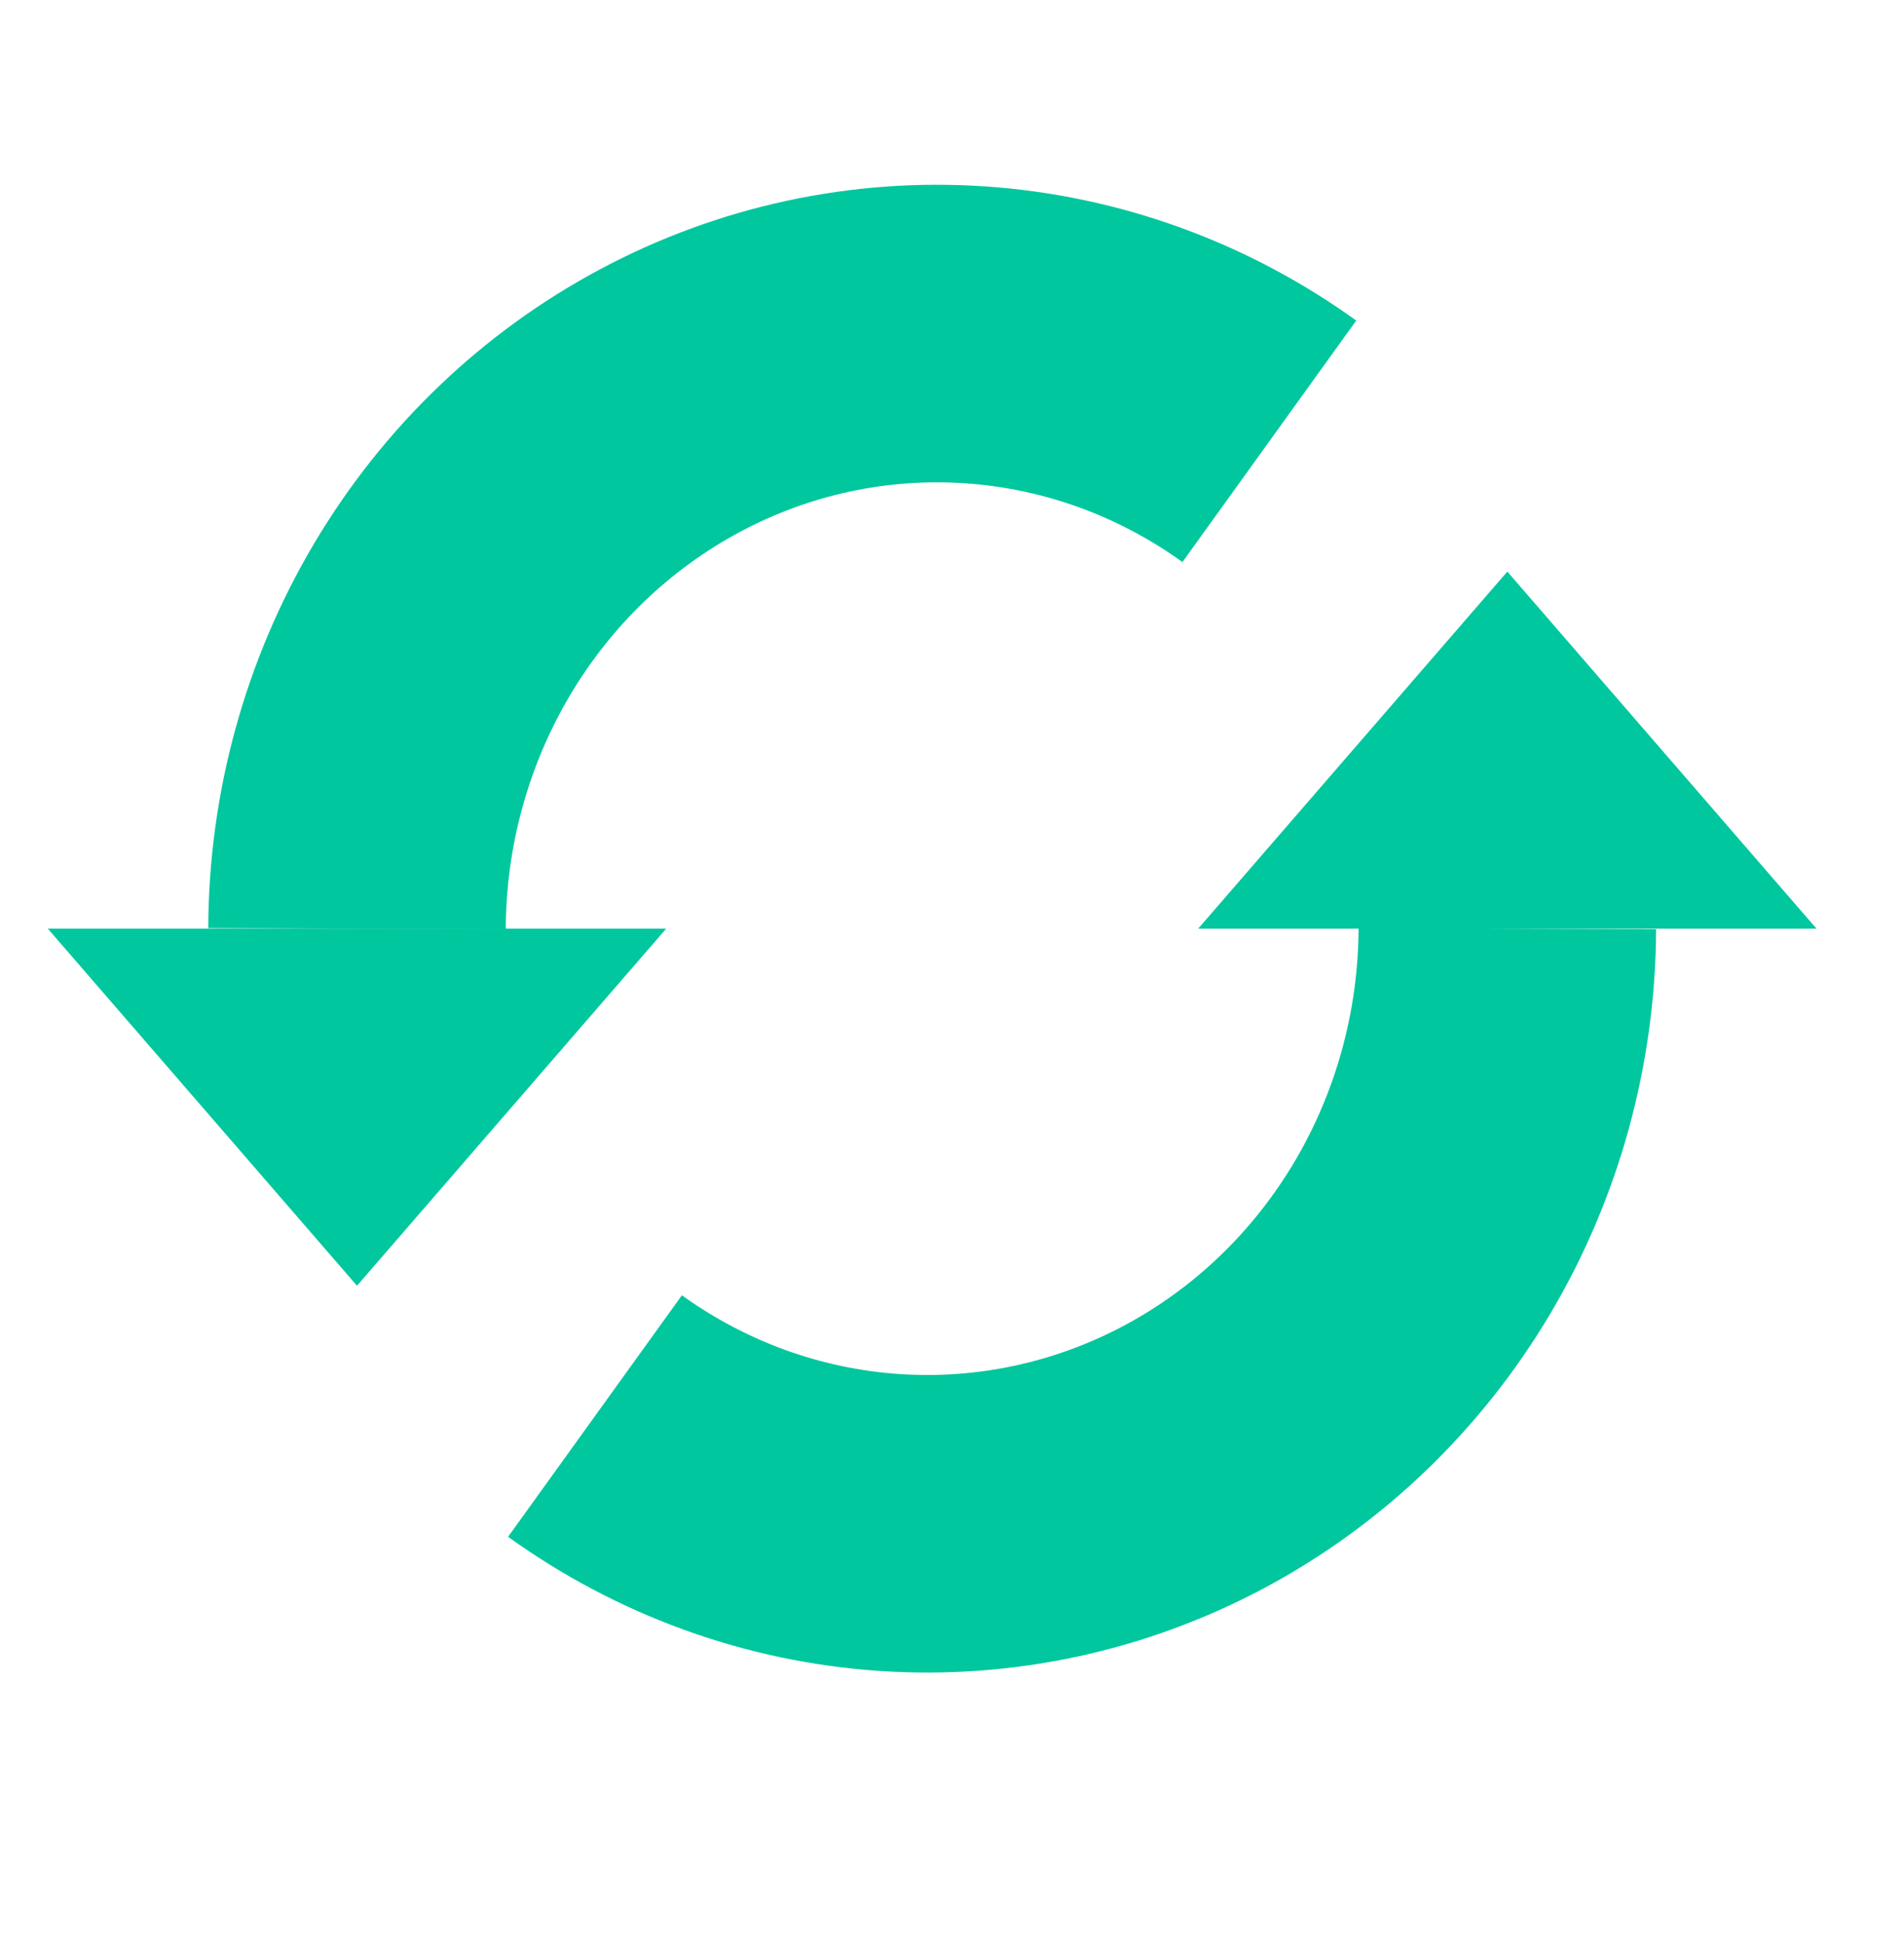
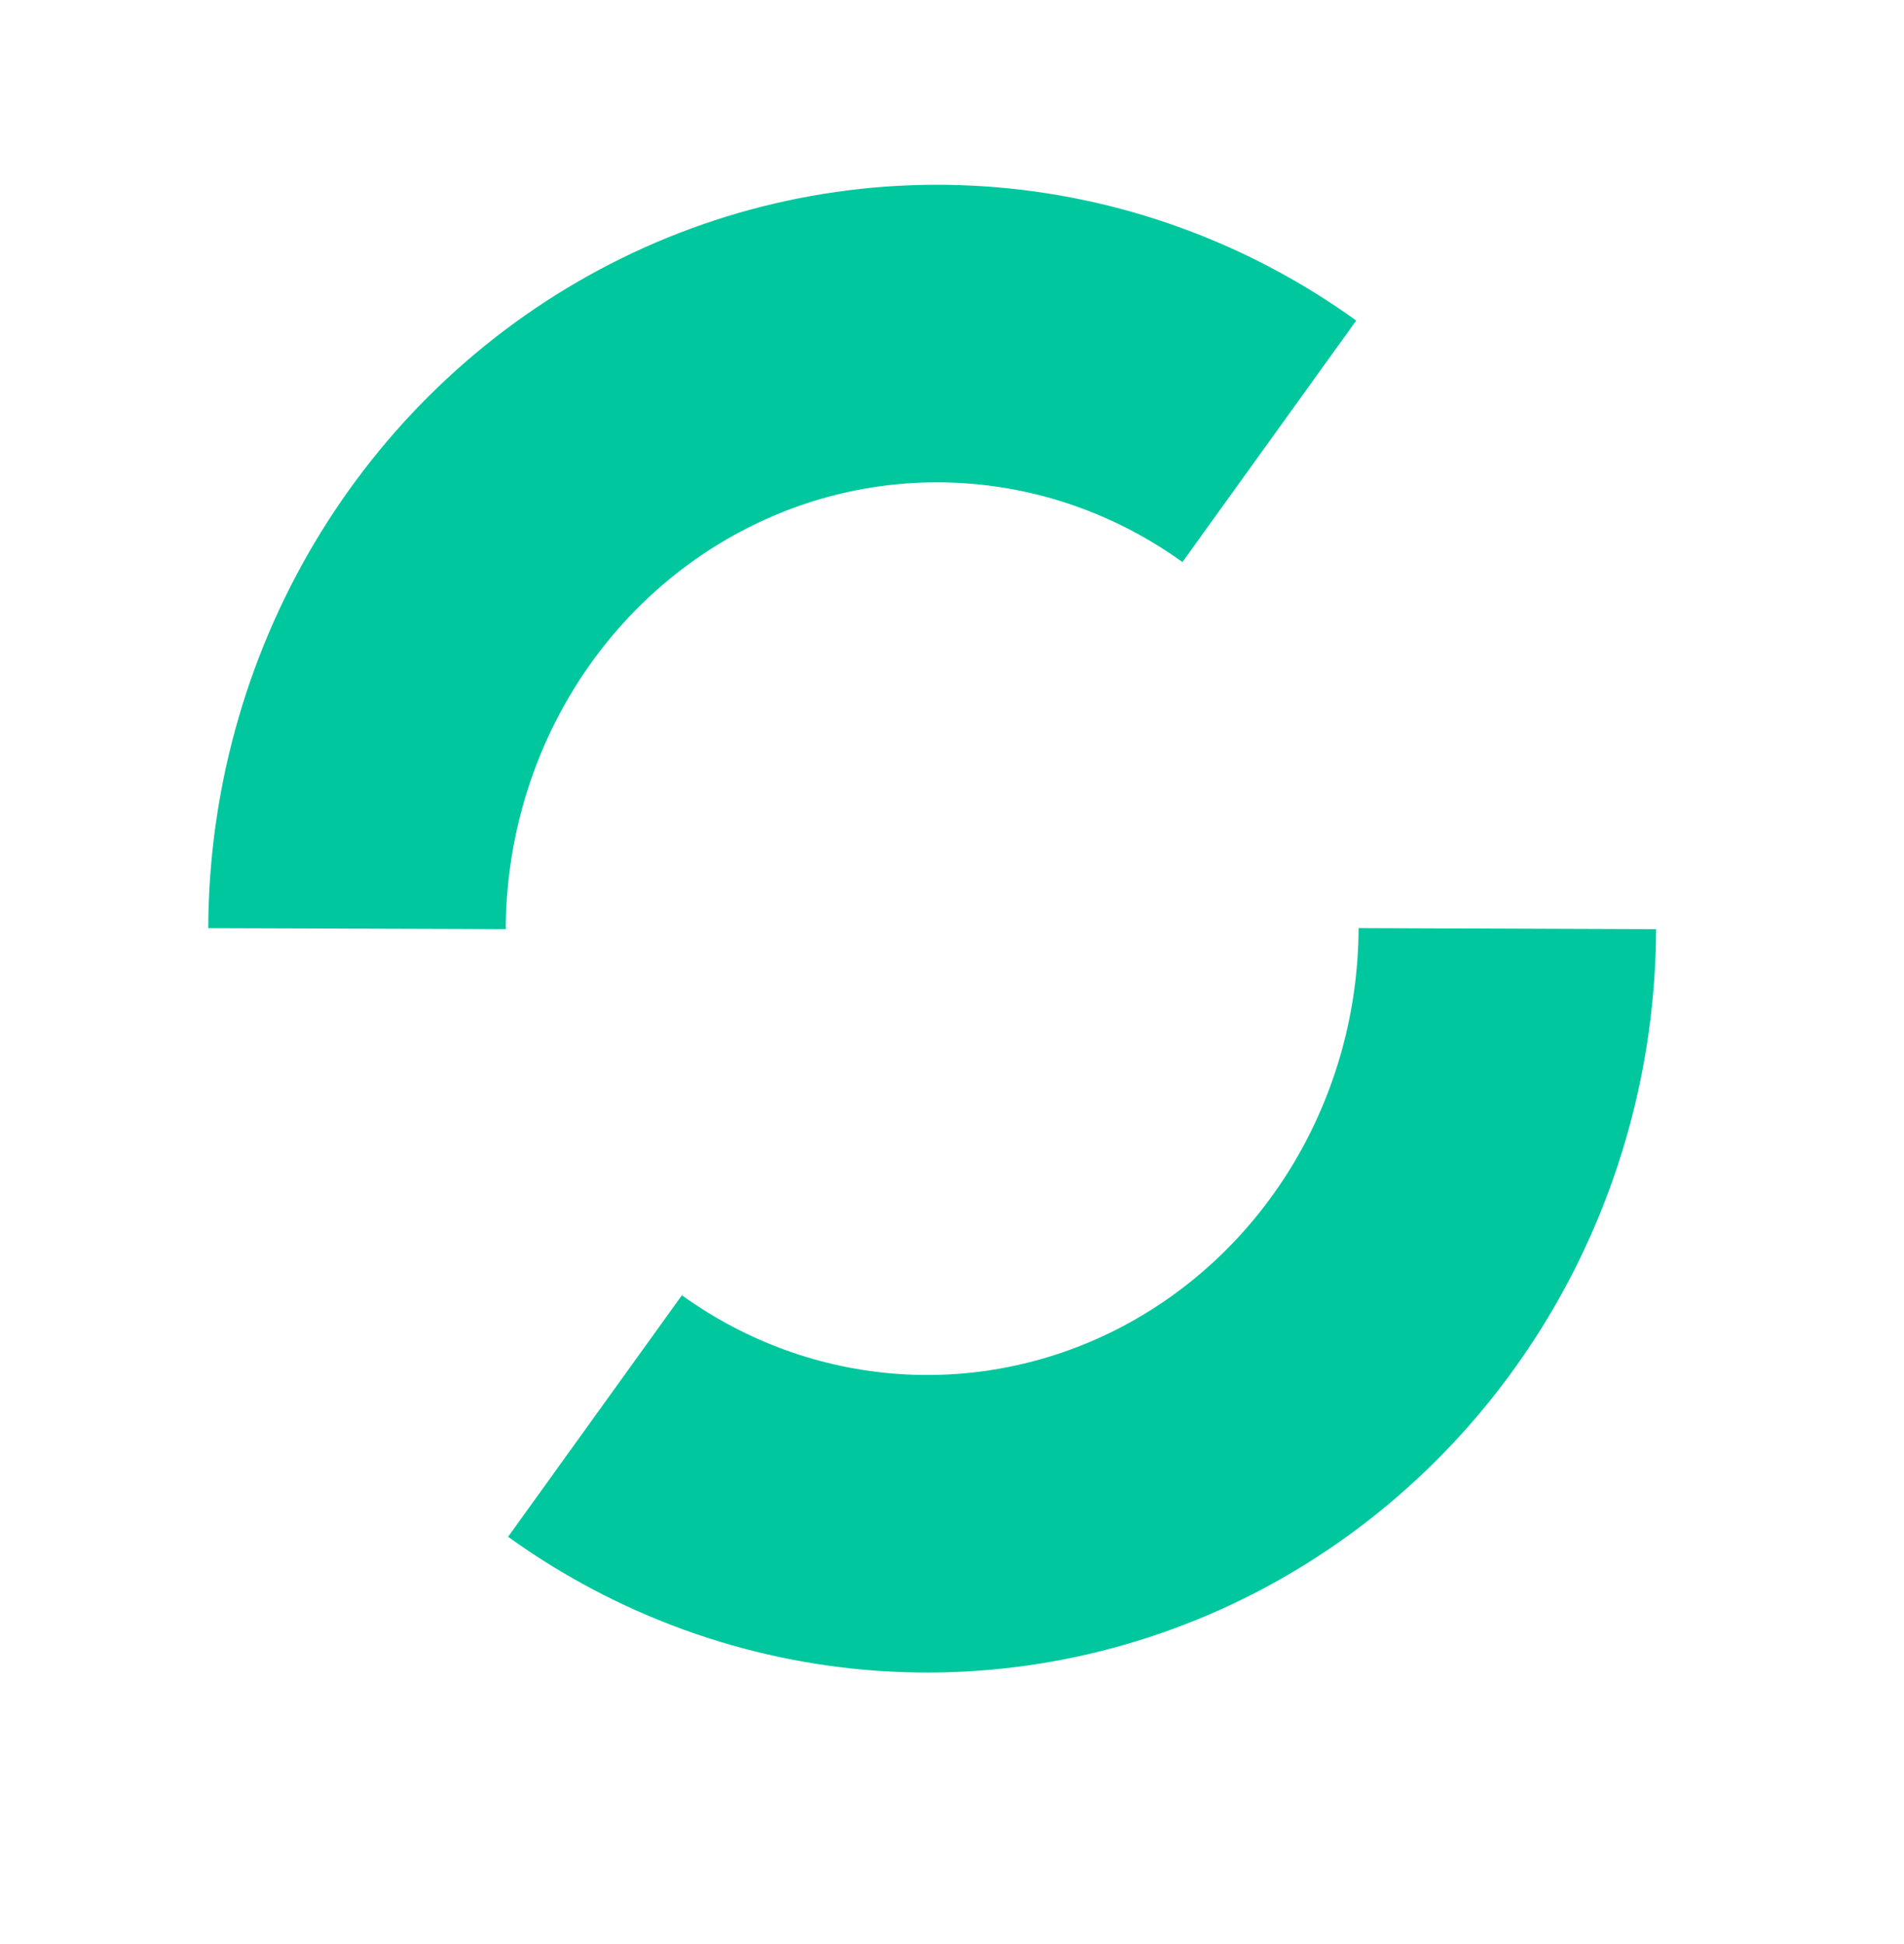
<svg xmlns="http://www.w3.org/2000/svg" width="48" height="49" viewBox="0 0 48 49" fill="none">
  <path d="M15 35.691C17.188 37.266 19.753 38.194 22.417 38.374C25.081 38.555 27.742 37.981 30.111 36.716C32.481 35.45 34.469 33.541 35.86 31.195C37.25 28.849 37.99 26.155 38 23.407" stroke="#00C79E" stroke-width="7.5" />
-   <path d="M38 14.407L45.794 23.407L30.206 23.407L38 14.407Z" fill="#00C79E" />
  <path d="M32 11.123C29.812 9.548 27.247 8.62 24.583 8.44C21.919 8.259 19.258 8.832 16.889 10.098C14.519 11.364 12.531 13.273 11.14 15.619C9.75 17.965 9.009 20.659 9 23.407" stroke="#00C79E" stroke-width="7.5" />
-   <path d="M9 32.407L1.206 23.407L16.794 23.407L9 32.407Z" fill="#00C79E" />
</svg>